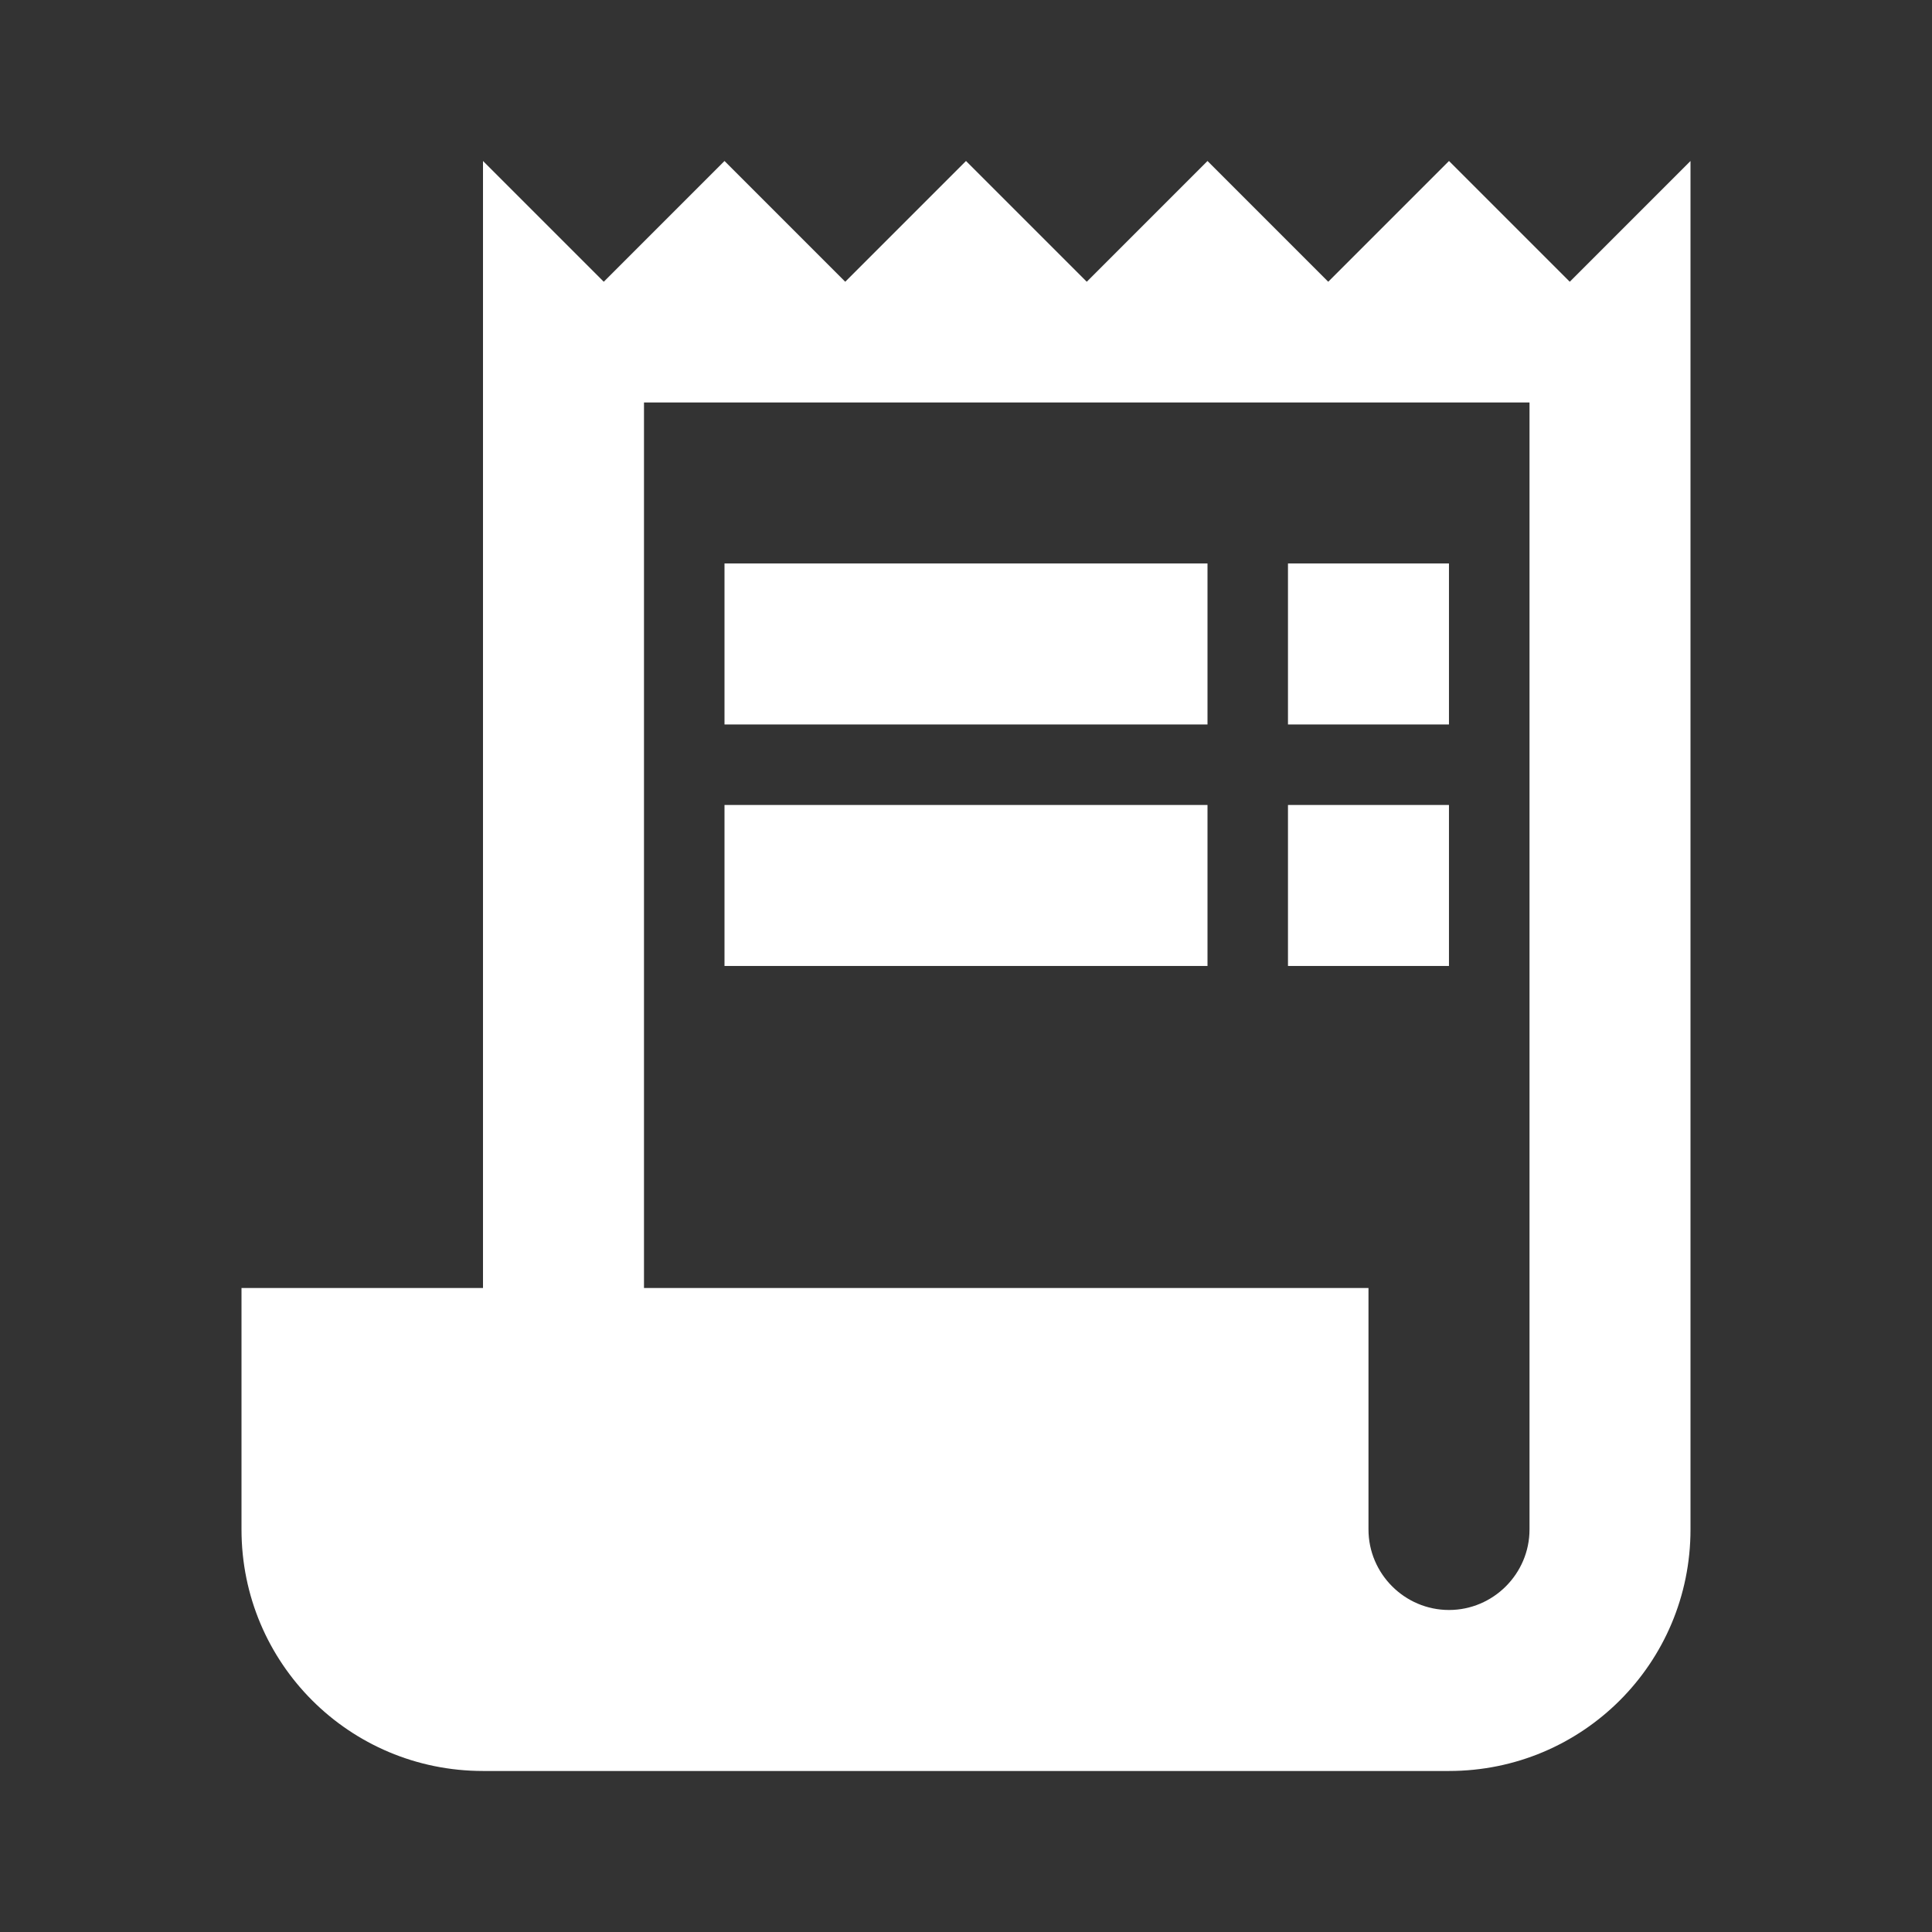
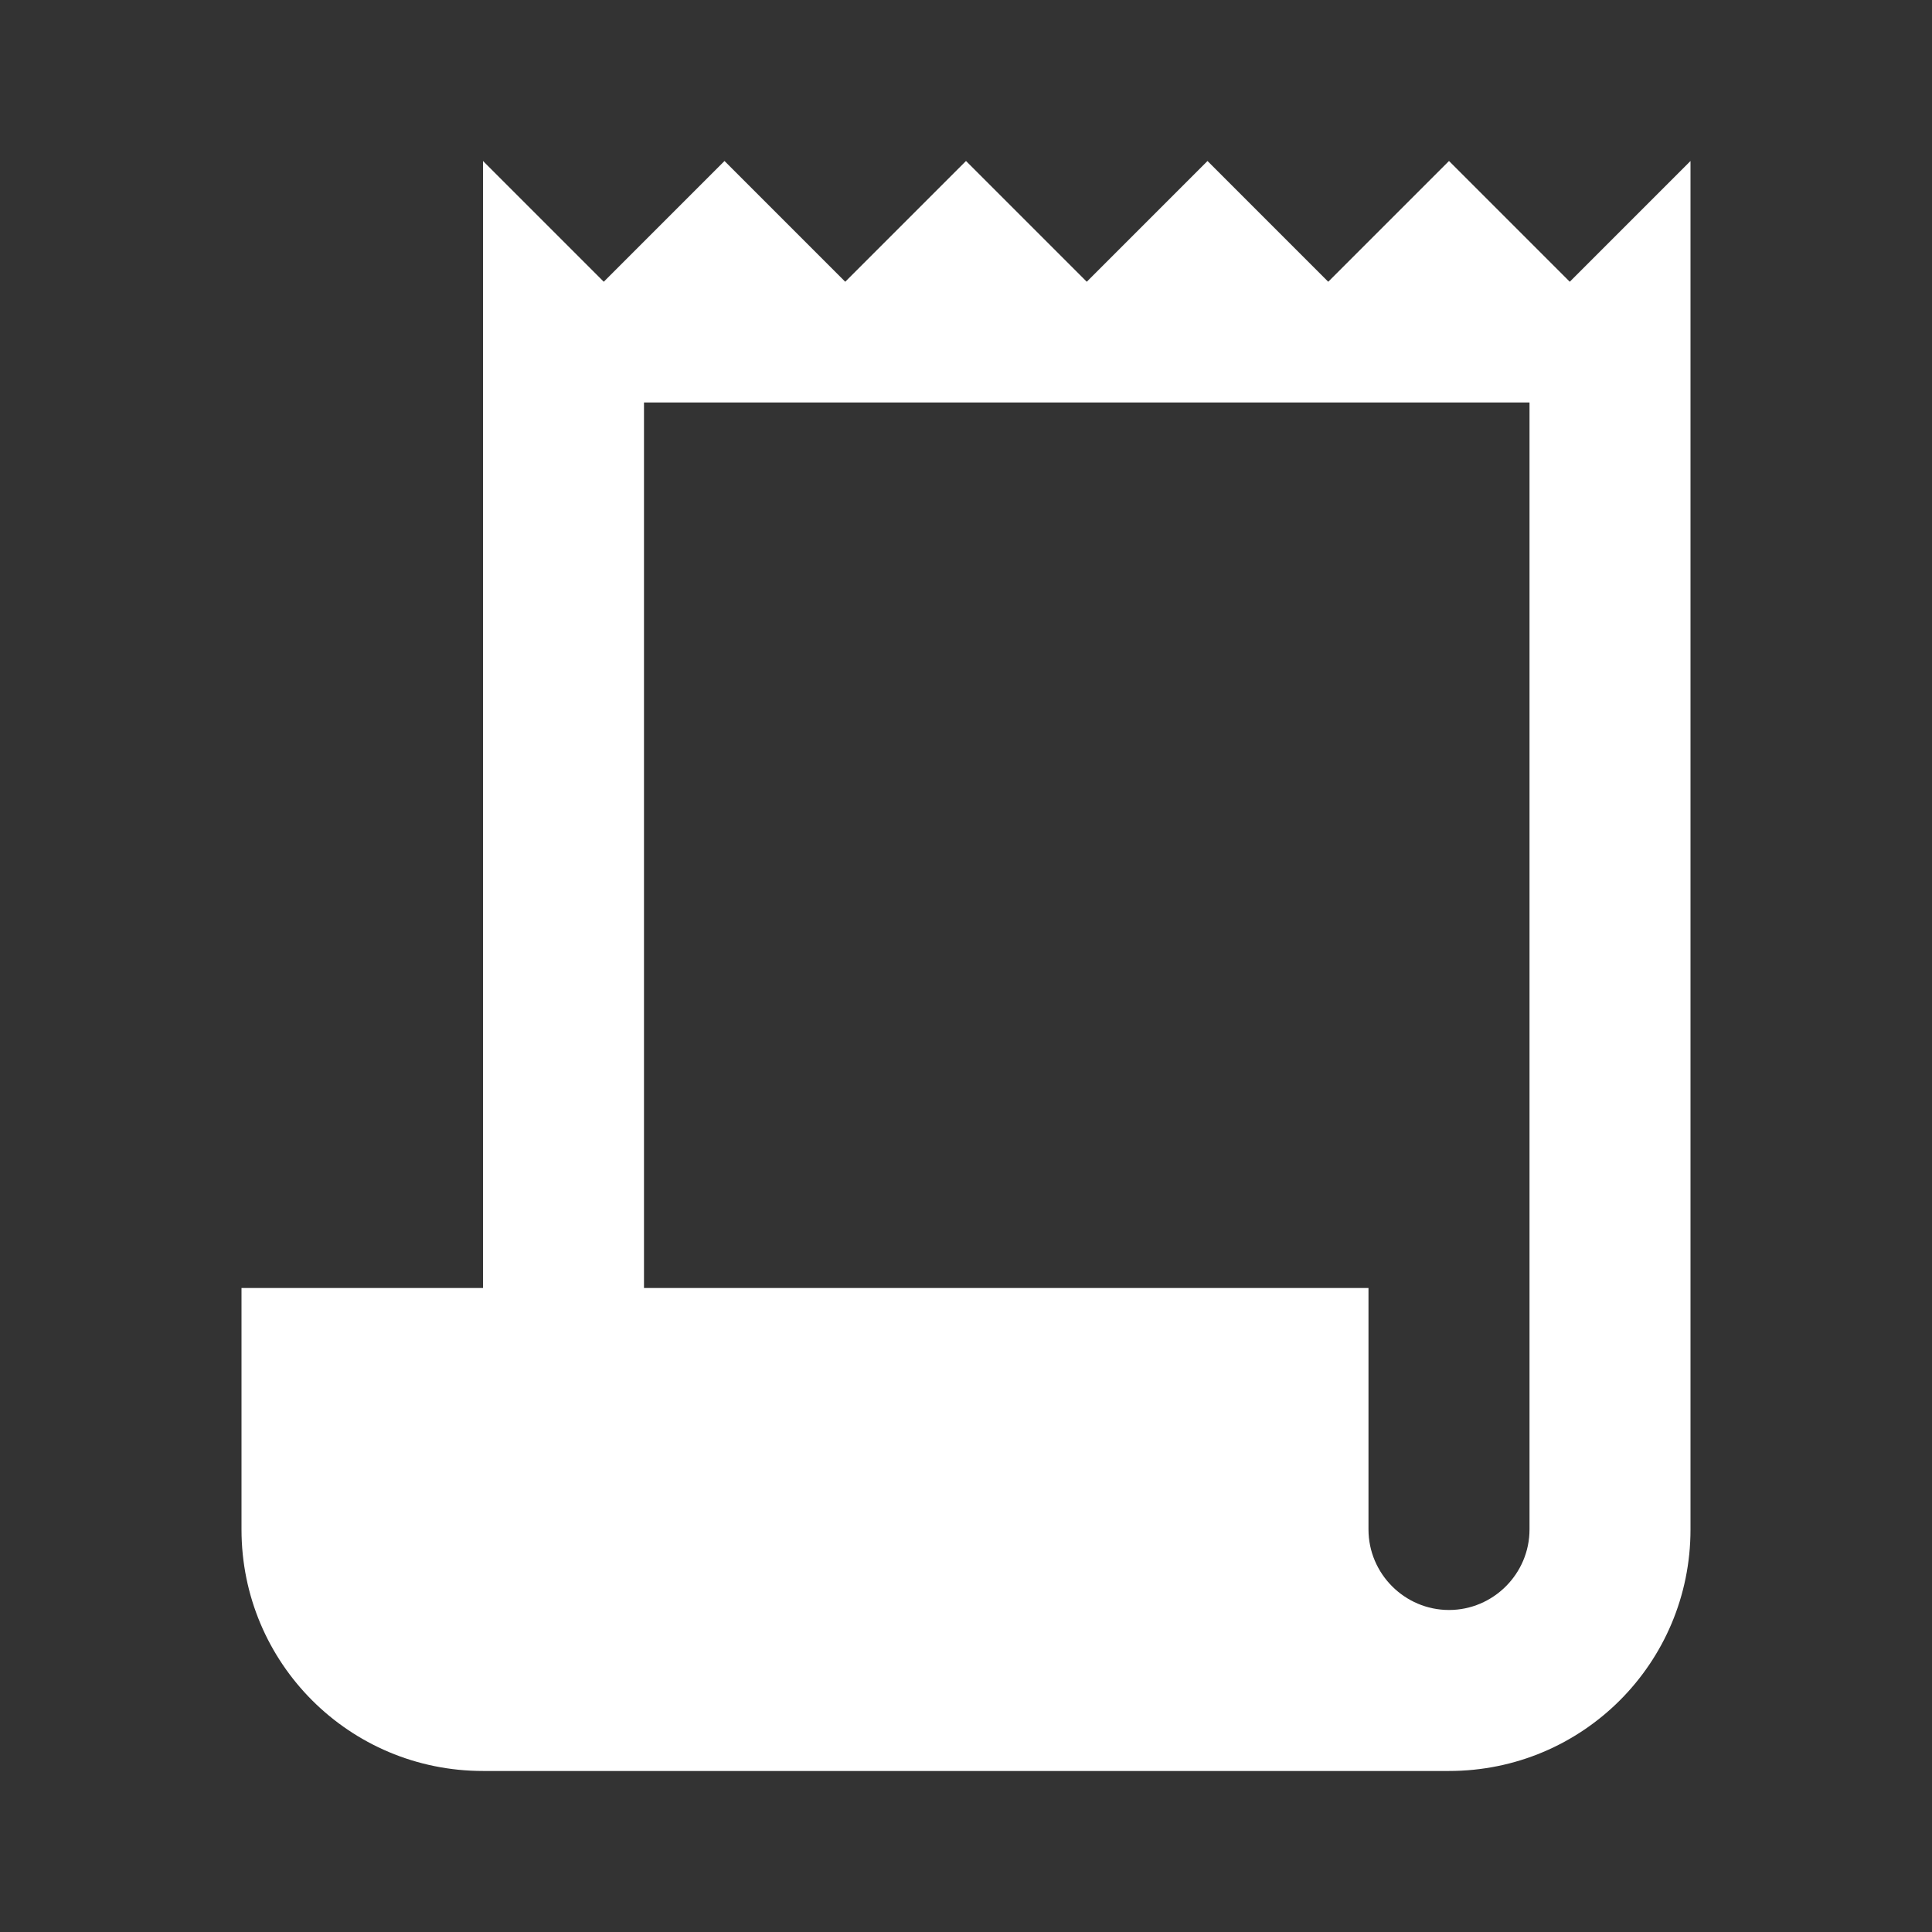
<svg xmlns="http://www.w3.org/2000/svg" width="55" height="55" viewBox="0 0 55 55" fill="none">
  <rect x="0" y="0" width="55" height="55" fill="#333333" stroke="none" />
  <path d="M44.688 8.021L41.25 4.583L37.812 8.021L34.375 4.583L30.938 8.021L27.5 4.583L24.062 8.021L20.625 4.583L17.188 8.021L13.75 4.583V36.666H6.875V43.541C6.875 47.346 9.946 50.416 13.75 50.416H41.25C45.054 50.416 48.125 47.346 48.125 43.541V4.583L44.688 8.021ZM43.542 43.541C43.542 44.802 42.51 45.833 41.25 45.833C39.99 45.833 38.958 44.802 38.958 43.541V36.666H18.333V11.458H43.542V43.541Z" fill="white" />
-   <path d="M34.375 16.041H20.625V20.624H34.375V16.041Z" fill="white" />
-   <path d="M41.249 16.041H36.666V20.624H41.249V16.041Z" fill="white" />
-   <path d="M34.375 22.916H20.625V27.499H34.375V22.916Z" fill="white" />
-   <path d="M41.249 22.916H36.666V27.499H41.249V22.916Z" fill="white" />
</svg>